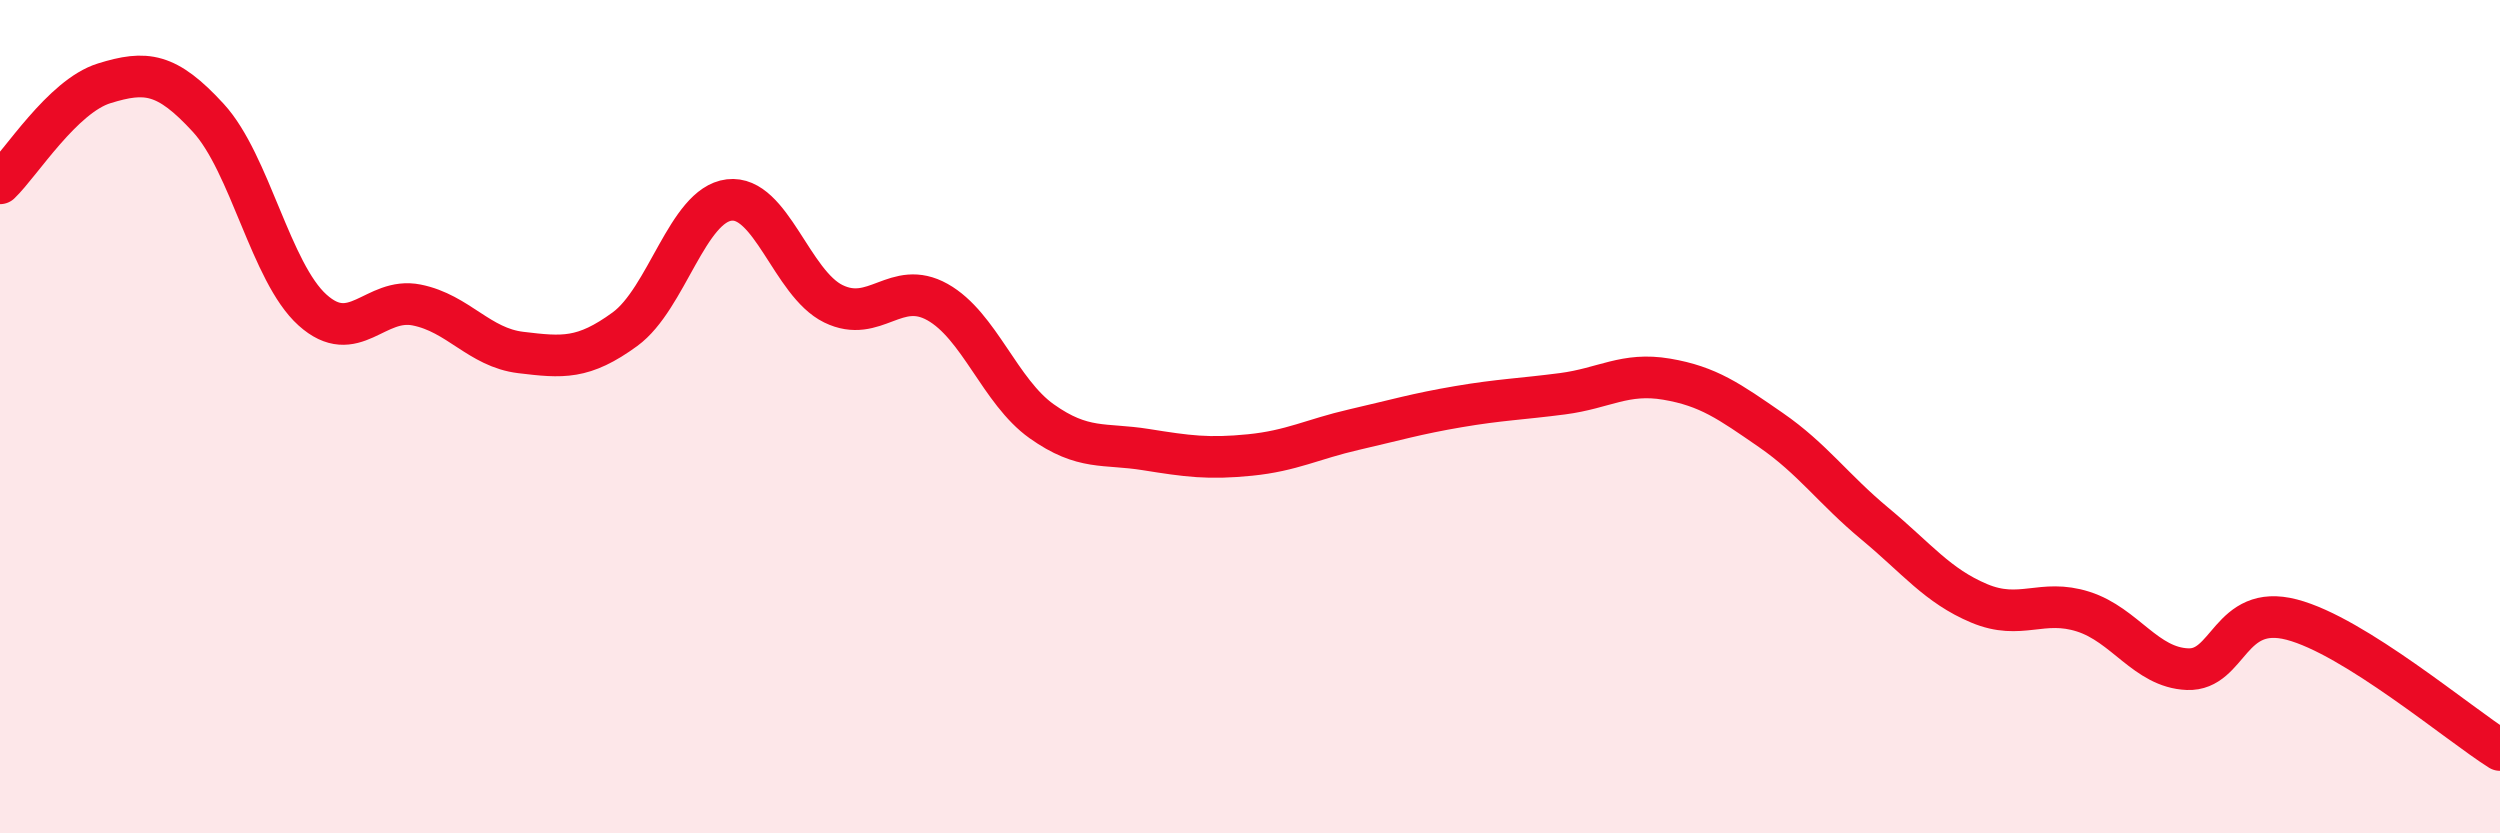
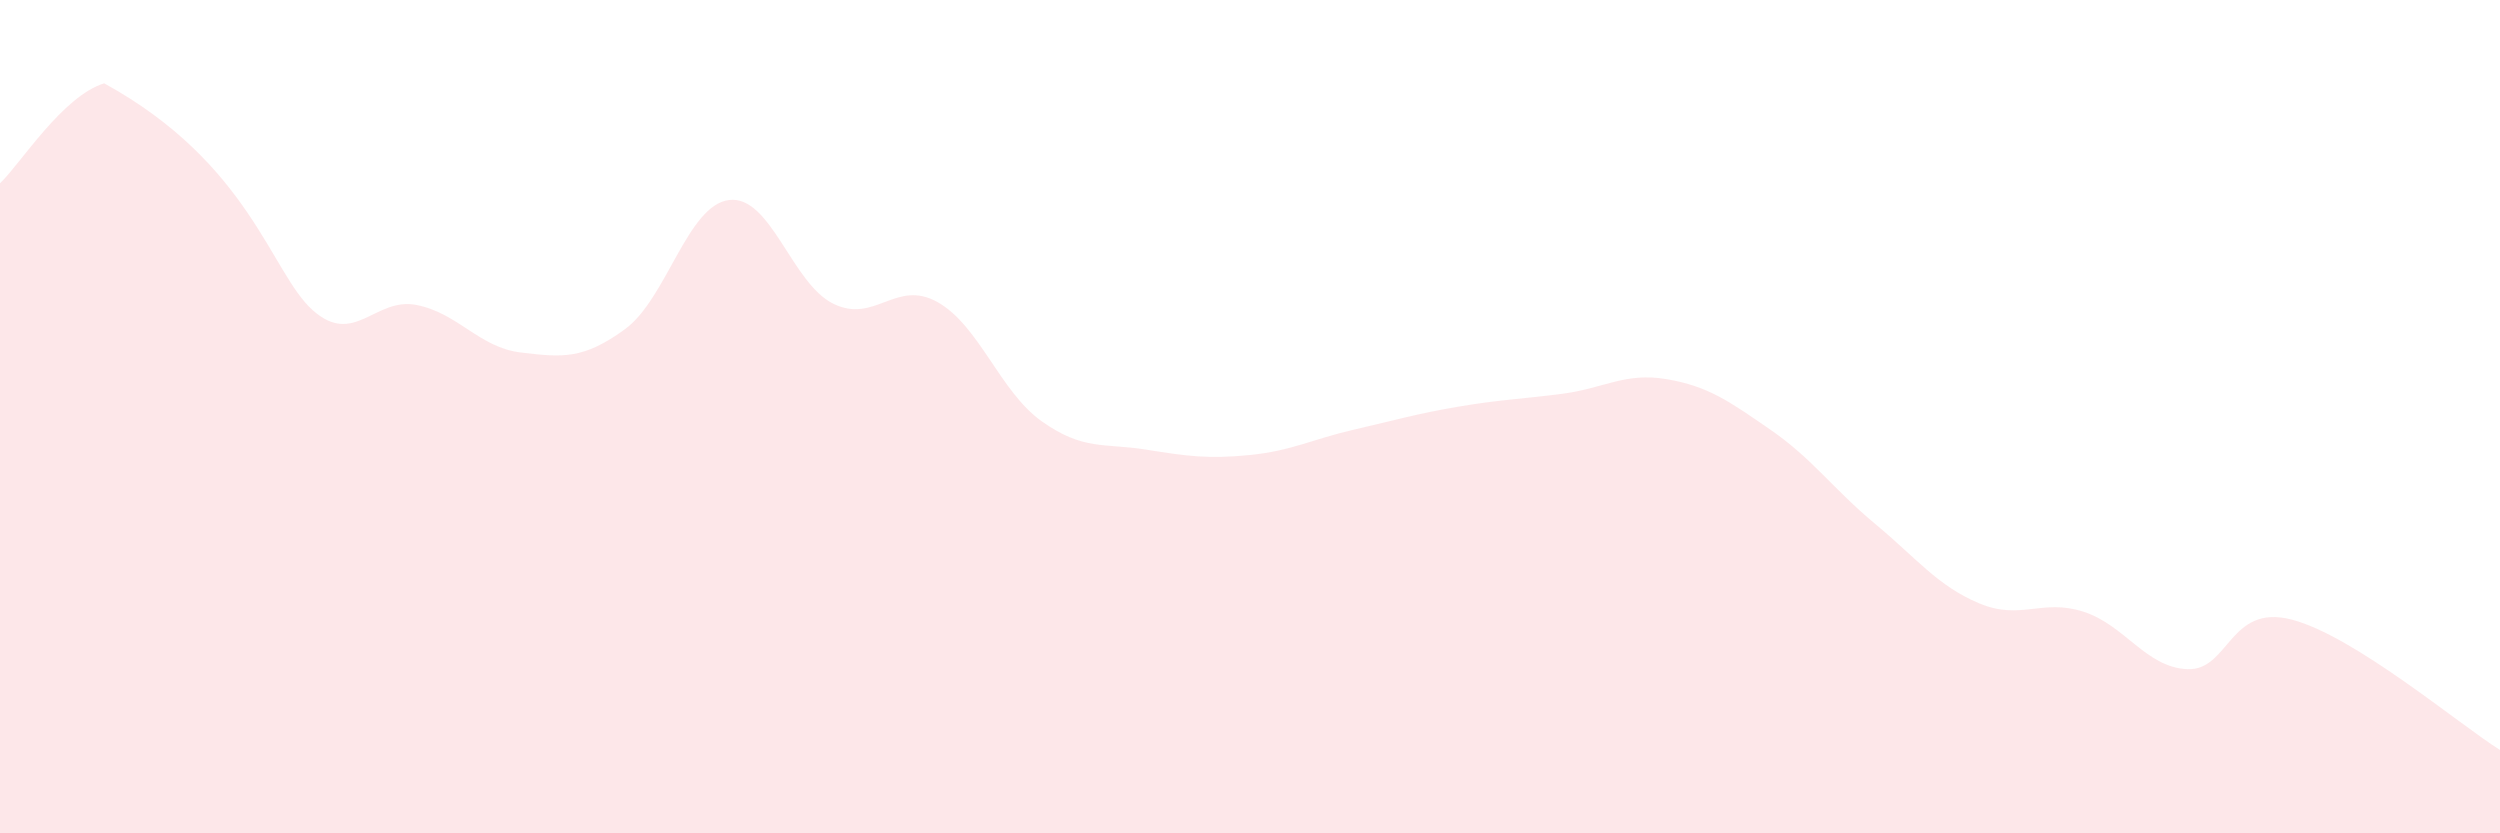
<svg xmlns="http://www.w3.org/2000/svg" width="60" height="20" viewBox="0 0 60 20">
-   <path d="M 0,4.4 C 0.5,3.92 1.5,2.31 2.5,2 C 3.5,1.69 4,1.74 5,2.83 C 6,3.92 6.5,6.54 7.5,7.44 C 8.5,8.34 9,7.12 10,7.32 C 11,7.52 11.5,8.34 12.5,8.46 C 13.5,8.58 14,8.63 15,7.9 C 16,7.17 16.5,4.92 17.5,4.8 C 18.5,4.68 19,6.8 20,7.29 C 21,7.78 21.5,6.69 22.5,7.25 C 23.5,7.81 24,9.4 25,10.11 C 26,10.82 26.5,10.63 27.5,10.79 C 28.5,10.95 29,11.02 30,10.92 C 31,10.82 31.5,10.54 32.5,10.31 C 33.5,10.08 34,9.93 35,9.76 C 36,9.59 36.5,9.58 37.5,9.45 C 38.5,9.32 39,8.93 40,9.1 C 41,9.27 41.5,9.63 42.5,10.32 C 43.5,11.01 44,11.74 45,12.57 C 46,13.4 46.5,14.06 47.5,14.48 C 48.5,14.9 49,14.36 50,14.68 C 51,15 51.5,16.02 52.5,16.06 C 53.5,16.1 53.5,14.48 55,14.87 C 56.5,15.26 59,17.37 60,18L60 20L0 20Z" fill="#EB0A25" opacity="0.1" stroke-linecap="round" stroke-linejoin="round" />
-   <path d="M 0,4.4 C 0.5,3.92 1.5,2.31 2.5,2 C 3.5,1.69 4,1.74 5,2.83 C 6,3.92 6.5,6.54 7.5,7.44 C 8.5,8.34 9,7.12 10,7.32 C 11,7.52 11.5,8.34 12.5,8.46 C 13.5,8.58 14,8.63 15,7.9 C 16,7.17 16.5,4.92 17.5,4.8 C 18.5,4.68 19,6.8 20,7.29 C 21,7.78 21.5,6.69 22.5,7.25 C 23.5,7.81 24,9.4 25,10.11 C 26,10.82 26.5,10.63 27.5,10.79 C 28.5,10.95 29,11.02 30,10.92 C 31,10.82 31.5,10.54 32.5,10.31 C 33.5,10.08 34,9.93 35,9.76 C 36,9.59 36.5,9.58 37.5,9.45 C 38.5,9.32 39,8.93 40,9.1 C 41,9.27 41.5,9.63 42.5,10.32 C 43.5,11.01 44,11.74 45,12.57 C 46,13.4 46.5,14.06 47.5,14.48 C 48.5,14.9 49,14.36 50,14.68 C 51,15 51.5,16.02 52.5,16.06 C 53.5,16.1 53.5,14.48 55,14.87 C 56.5,15.26 59,17.37 60,18" stroke="#EB0A25" stroke-width="1" fill="none" stroke-linecap="round" stroke-linejoin="round" />
+   <path d="M 0,4.4 C 0.5,3.92 1.5,2.31 2.5,2 C 6,3.92 6.5,6.54 7.5,7.44 C 8.5,8.34 9,7.12 10,7.32 C 11,7.52 11.5,8.34 12.5,8.46 C 13.5,8.58 14,8.63 15,7.9 C 16,7.17 16.5,4.92 17.5,4.8 C 18.5,4.68 19,6.8 20,7.29 C 21,7.78 21.5,6.69 22.5,7.25 C 23.5,7.81 24,9.4 25,10.11 C 26,10.82 26.5,10.63 27.5,10.79 C 28.5,10.95 29,11.02 30,10.92 C 31,10.82 31.5,10.54 32.5,10.31 C 33.5,10.08 34,9.93 35,9.76 C 36,9.59 36.5,9.58 37.5,9.45 C 38.5,9.32 39,8.93 40,9.1 C 41,9.27 41.5,9.63 42.5,10.32 C 43.5,11.01 44,11.74 45,12.57 C 46,13.4 46.5,14.06 47.5,14.48 C 48.5,14.9 49,14.36 50,14.68 C 51,15 51.5,16.02 52.5,16.06 C 53.5,16.1 53.5,14.48 55,14.87 C 56.5,15.26 59,17.37 60,18L60 20L0 20Z" fill="#EB0A25" opacity="0.1" stroke-linecap="round" stroke-linejoin="round" />
</svg>